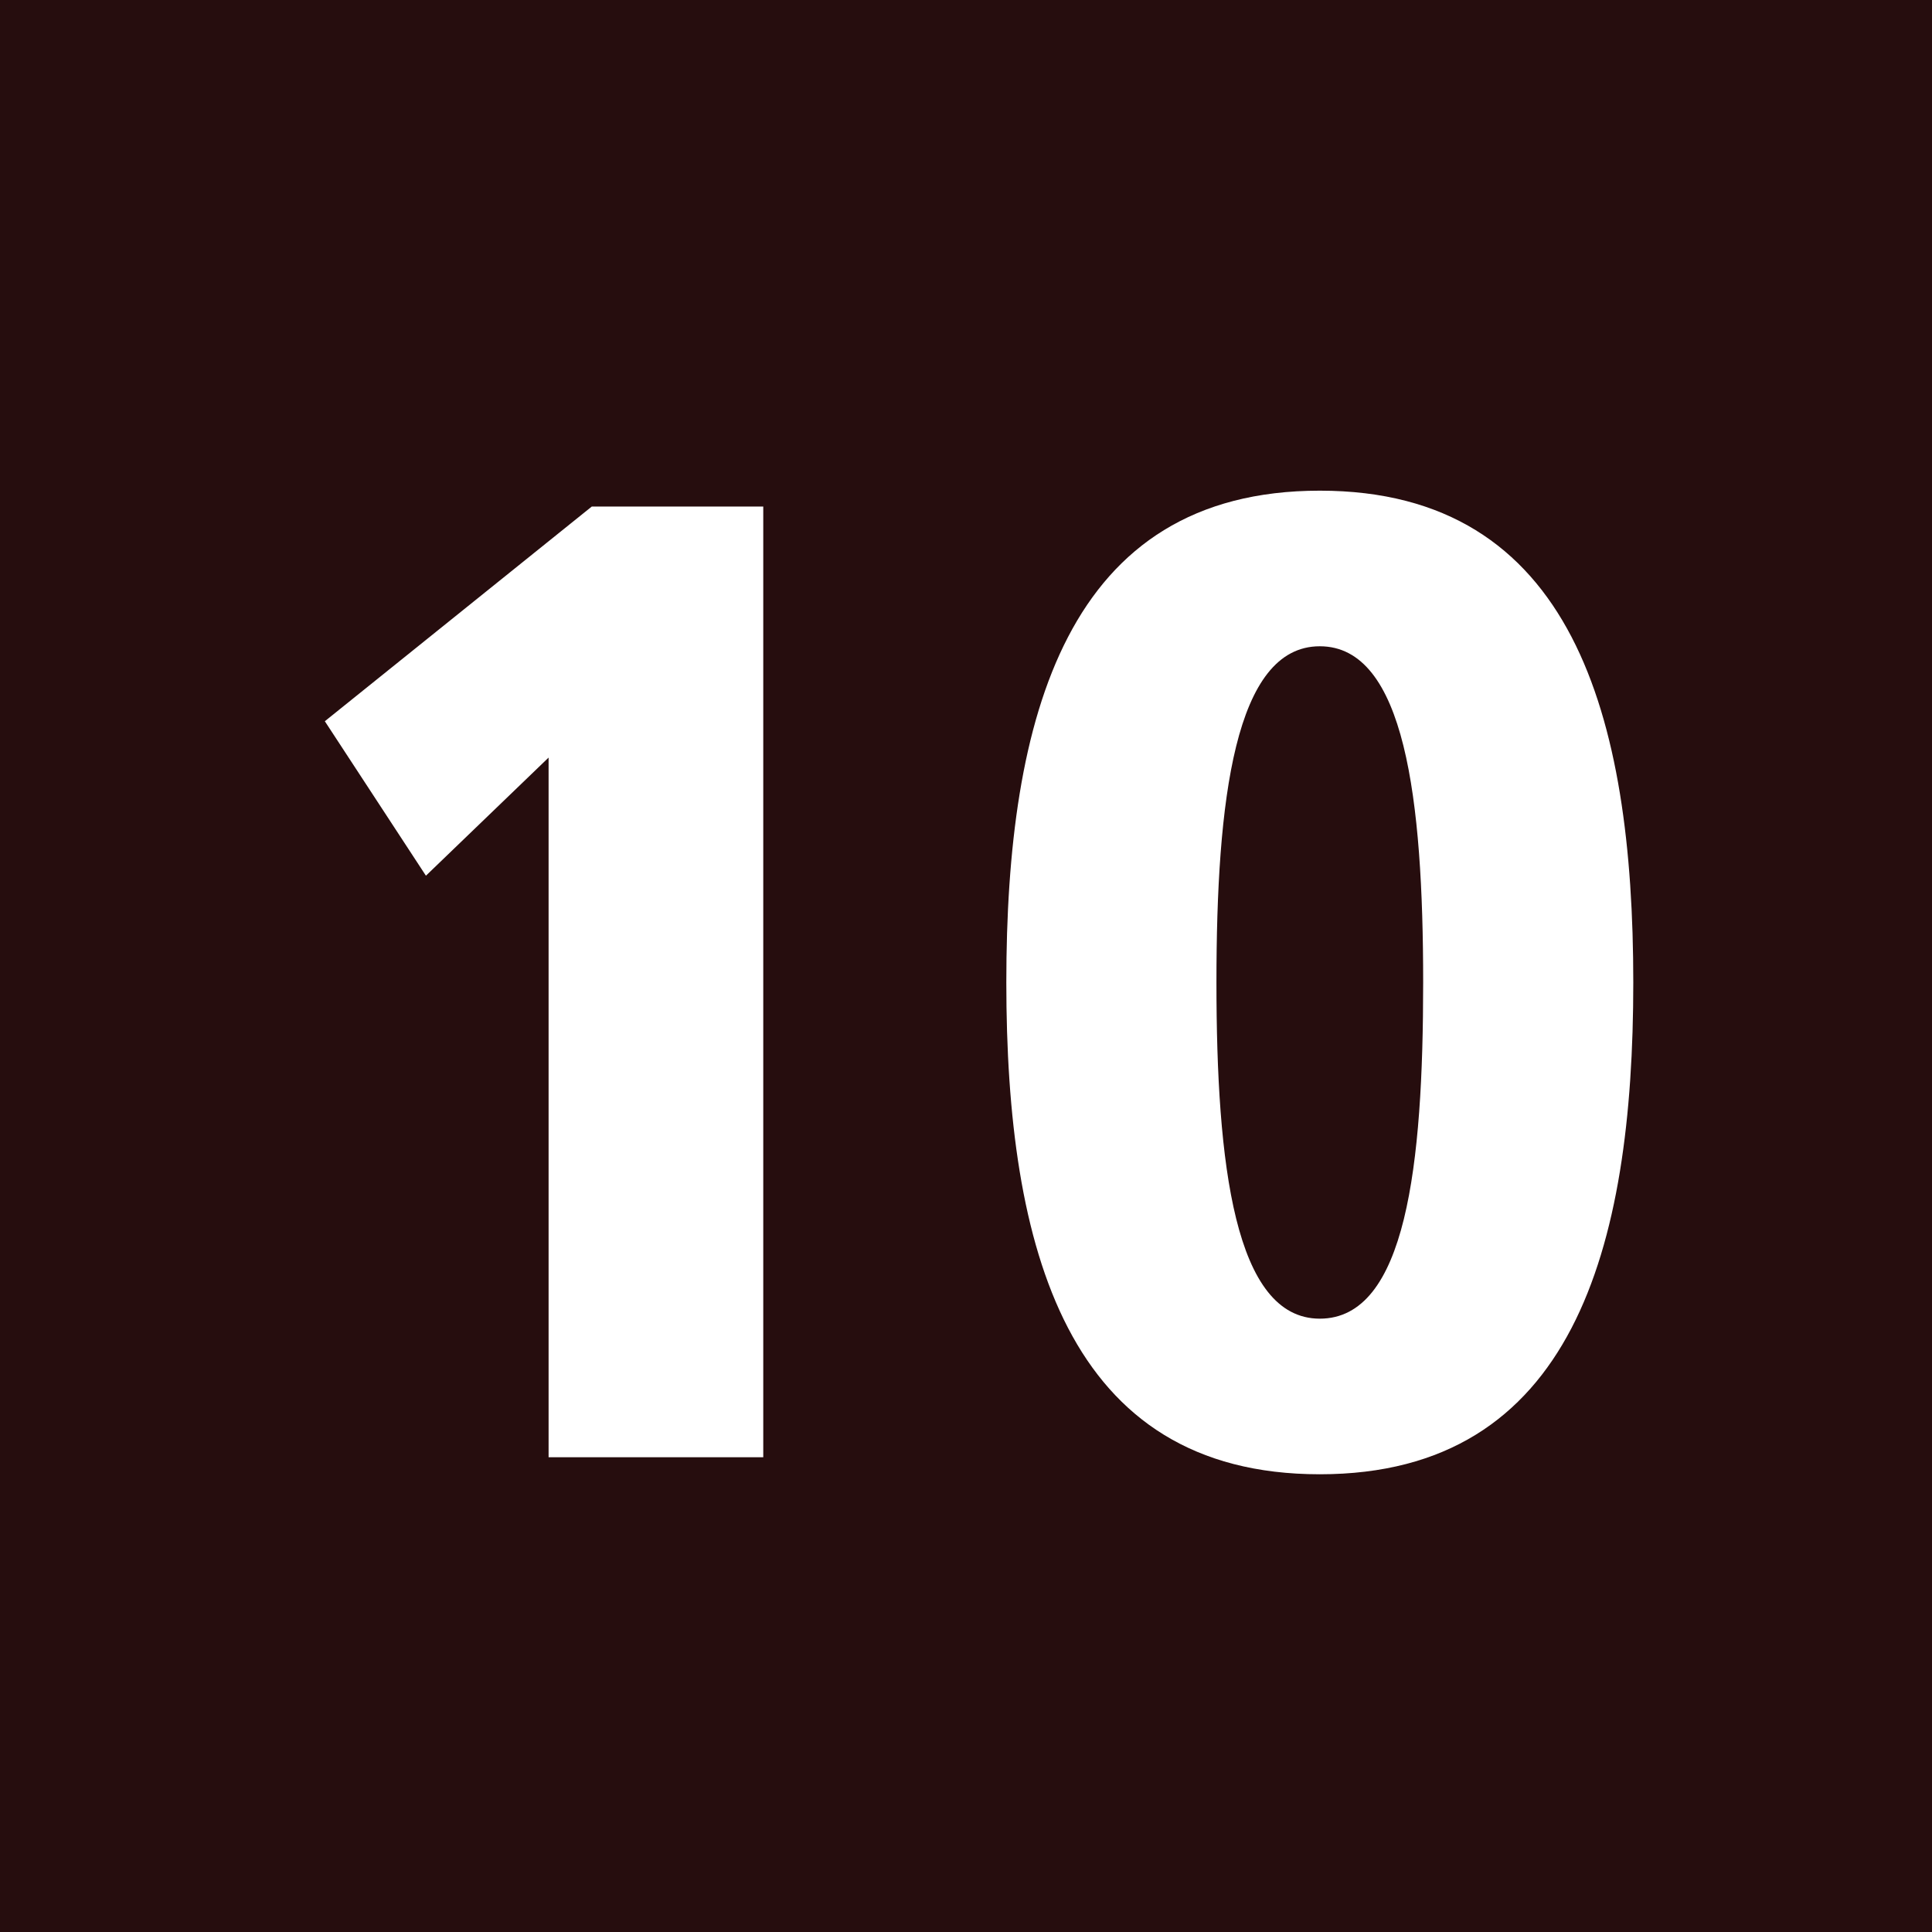
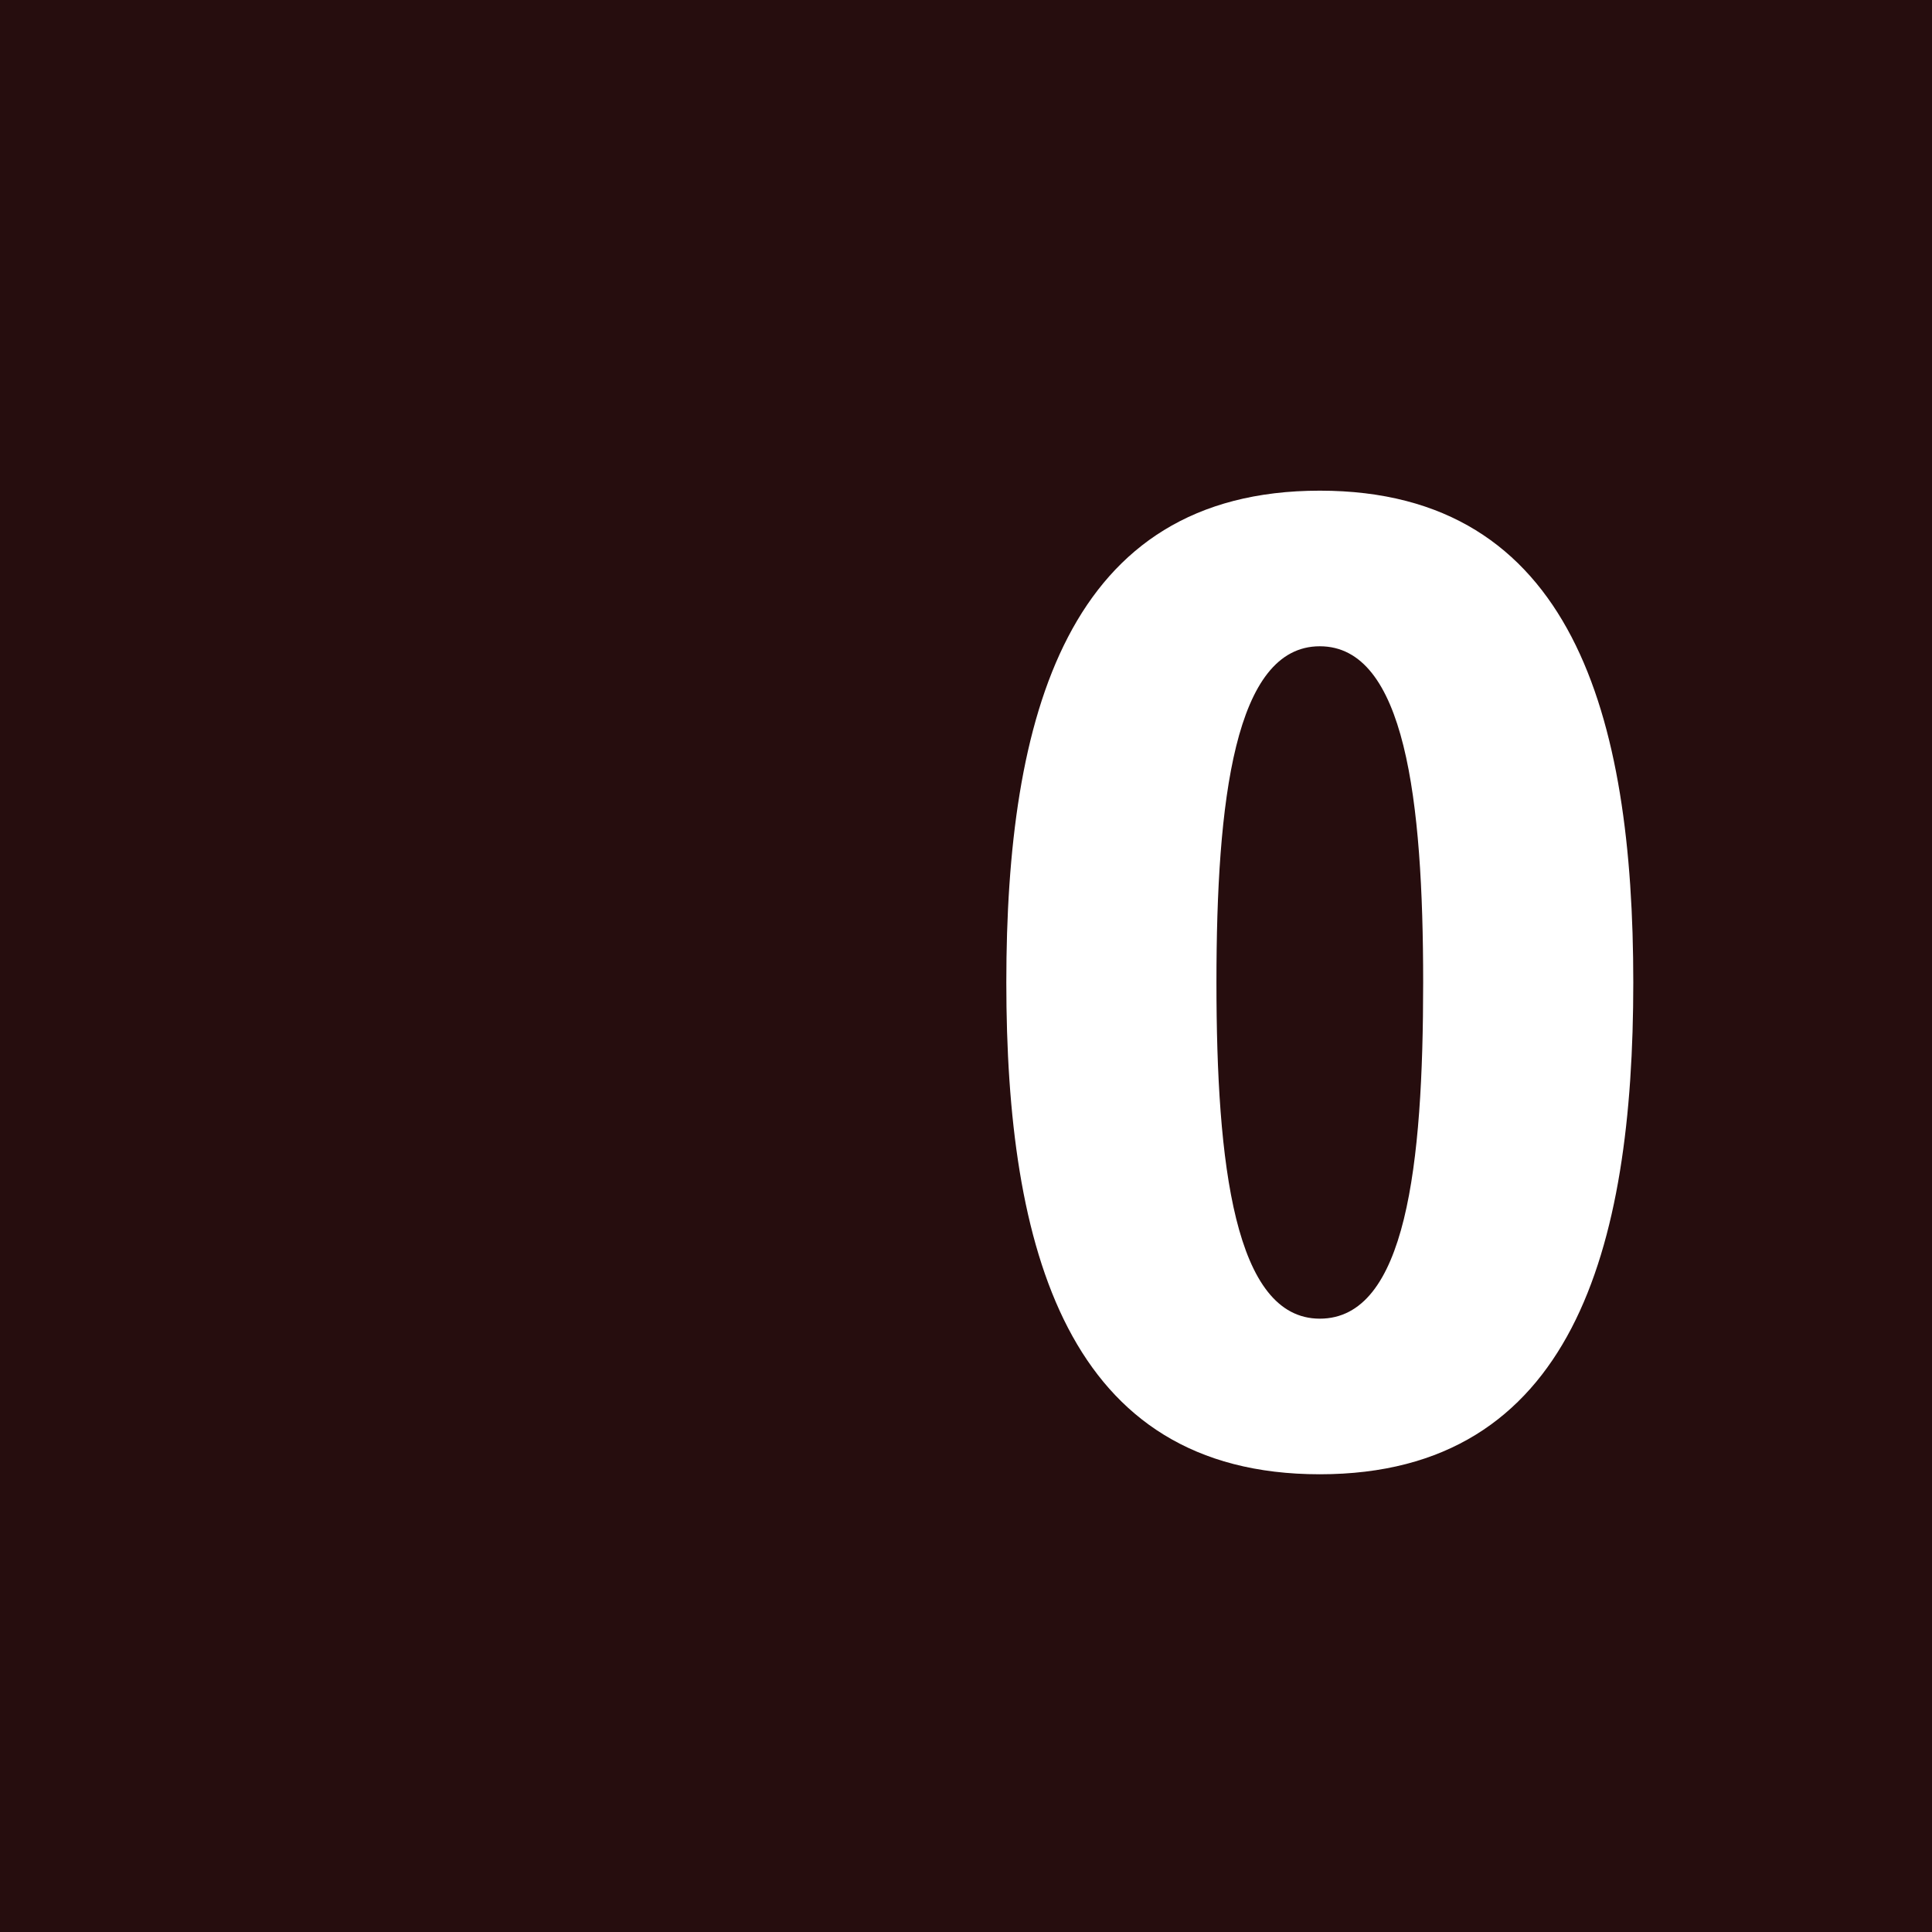
<svg xmlns="http://www.w3.org/2000/svg" id="Ebene_1" viewBox="0 0 17.01 17.01">
  <rect x="0" y="0" width="17.01" height="17.01" fill="#808080" stroke="none" />
  <defs>
    <style>.cls-1{fill:#fff;}.cls-2{fill:#260d0e;}</style>
  </defs>
-   <path class="cls-1" d="M6.84,12.06c.91,.32,1.2,.43,1.67,.43,1.16,0,1.45-.72,1.45-1.14,0-1.07-.82-1.14-1.5-1.14h-.58v-1.37c.72,0,2.05,0,2.05-1.02,0-.72-.6-1.07-1.25-1.07-.56,0-1.12,.24-1.64,.41l-.1-1.49c.94-.26,1.63-.38,2.48-.38,1.09,0,2.4,.66,2.4,2.25,0,1.02-.79,1.56-1.67,1.87v.02c.9,.12,1.76,.71,1.76,2.09s-1.16,2.42-3.27,2.42c-.4,0-1.5-.18-1.89-.36l.08-1.54Z" />
  <rect class="cls-2" width="17.01" height="17.01" />
  <g>
-     <path class="cls-1" d="M5.21,4.46h1.51V12.83h-1.89V6.67l-1.08,1.04-.89-1.36,2.35-1.89Z" />
    <path class="cls-1" d="M11.62,4.32c2.23,0,2.76,1.99,2.76,4.33s-.53,4.33-2.76,4.33-2.76-1.99-2.76-4.33,.53-4.33,2.76-4.33Zm0,7.29c.76,0,.91-1.35,.91-2.96s-.16-2.96-.91-2.96-.91,1.36-.91,2.96,.16,2.96,.91,2.96Z" />
  </g>
</svg>